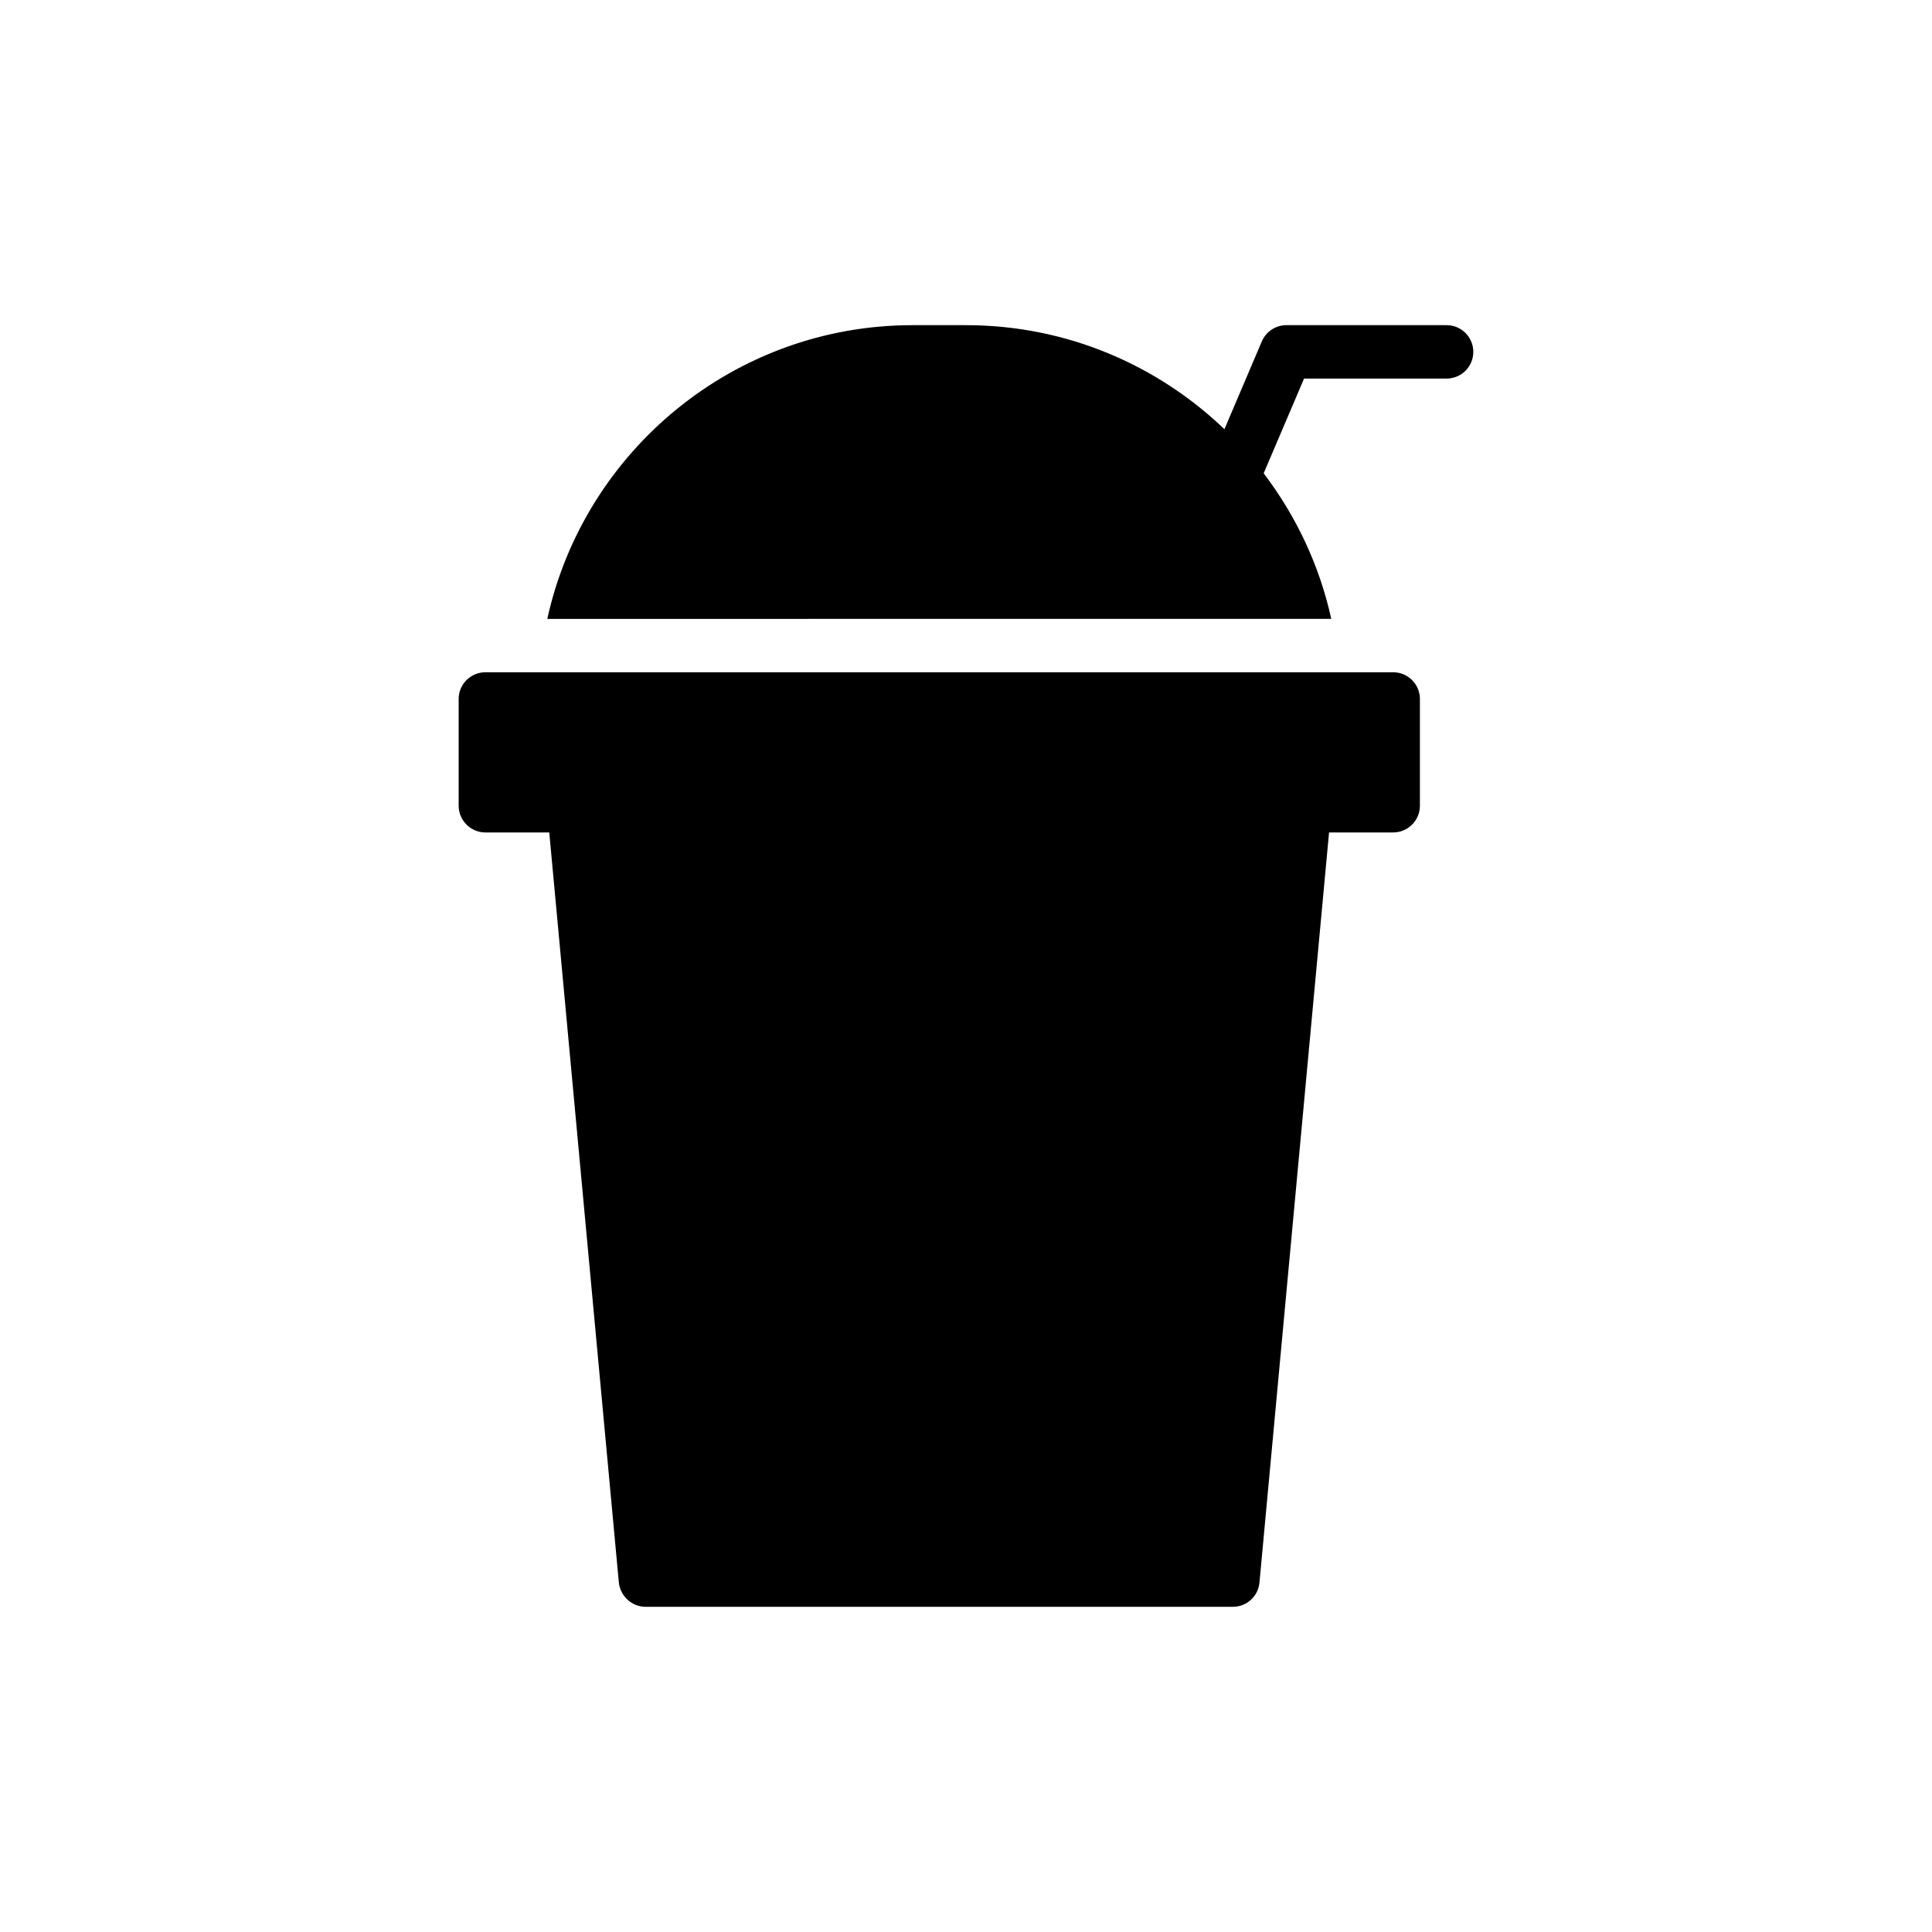
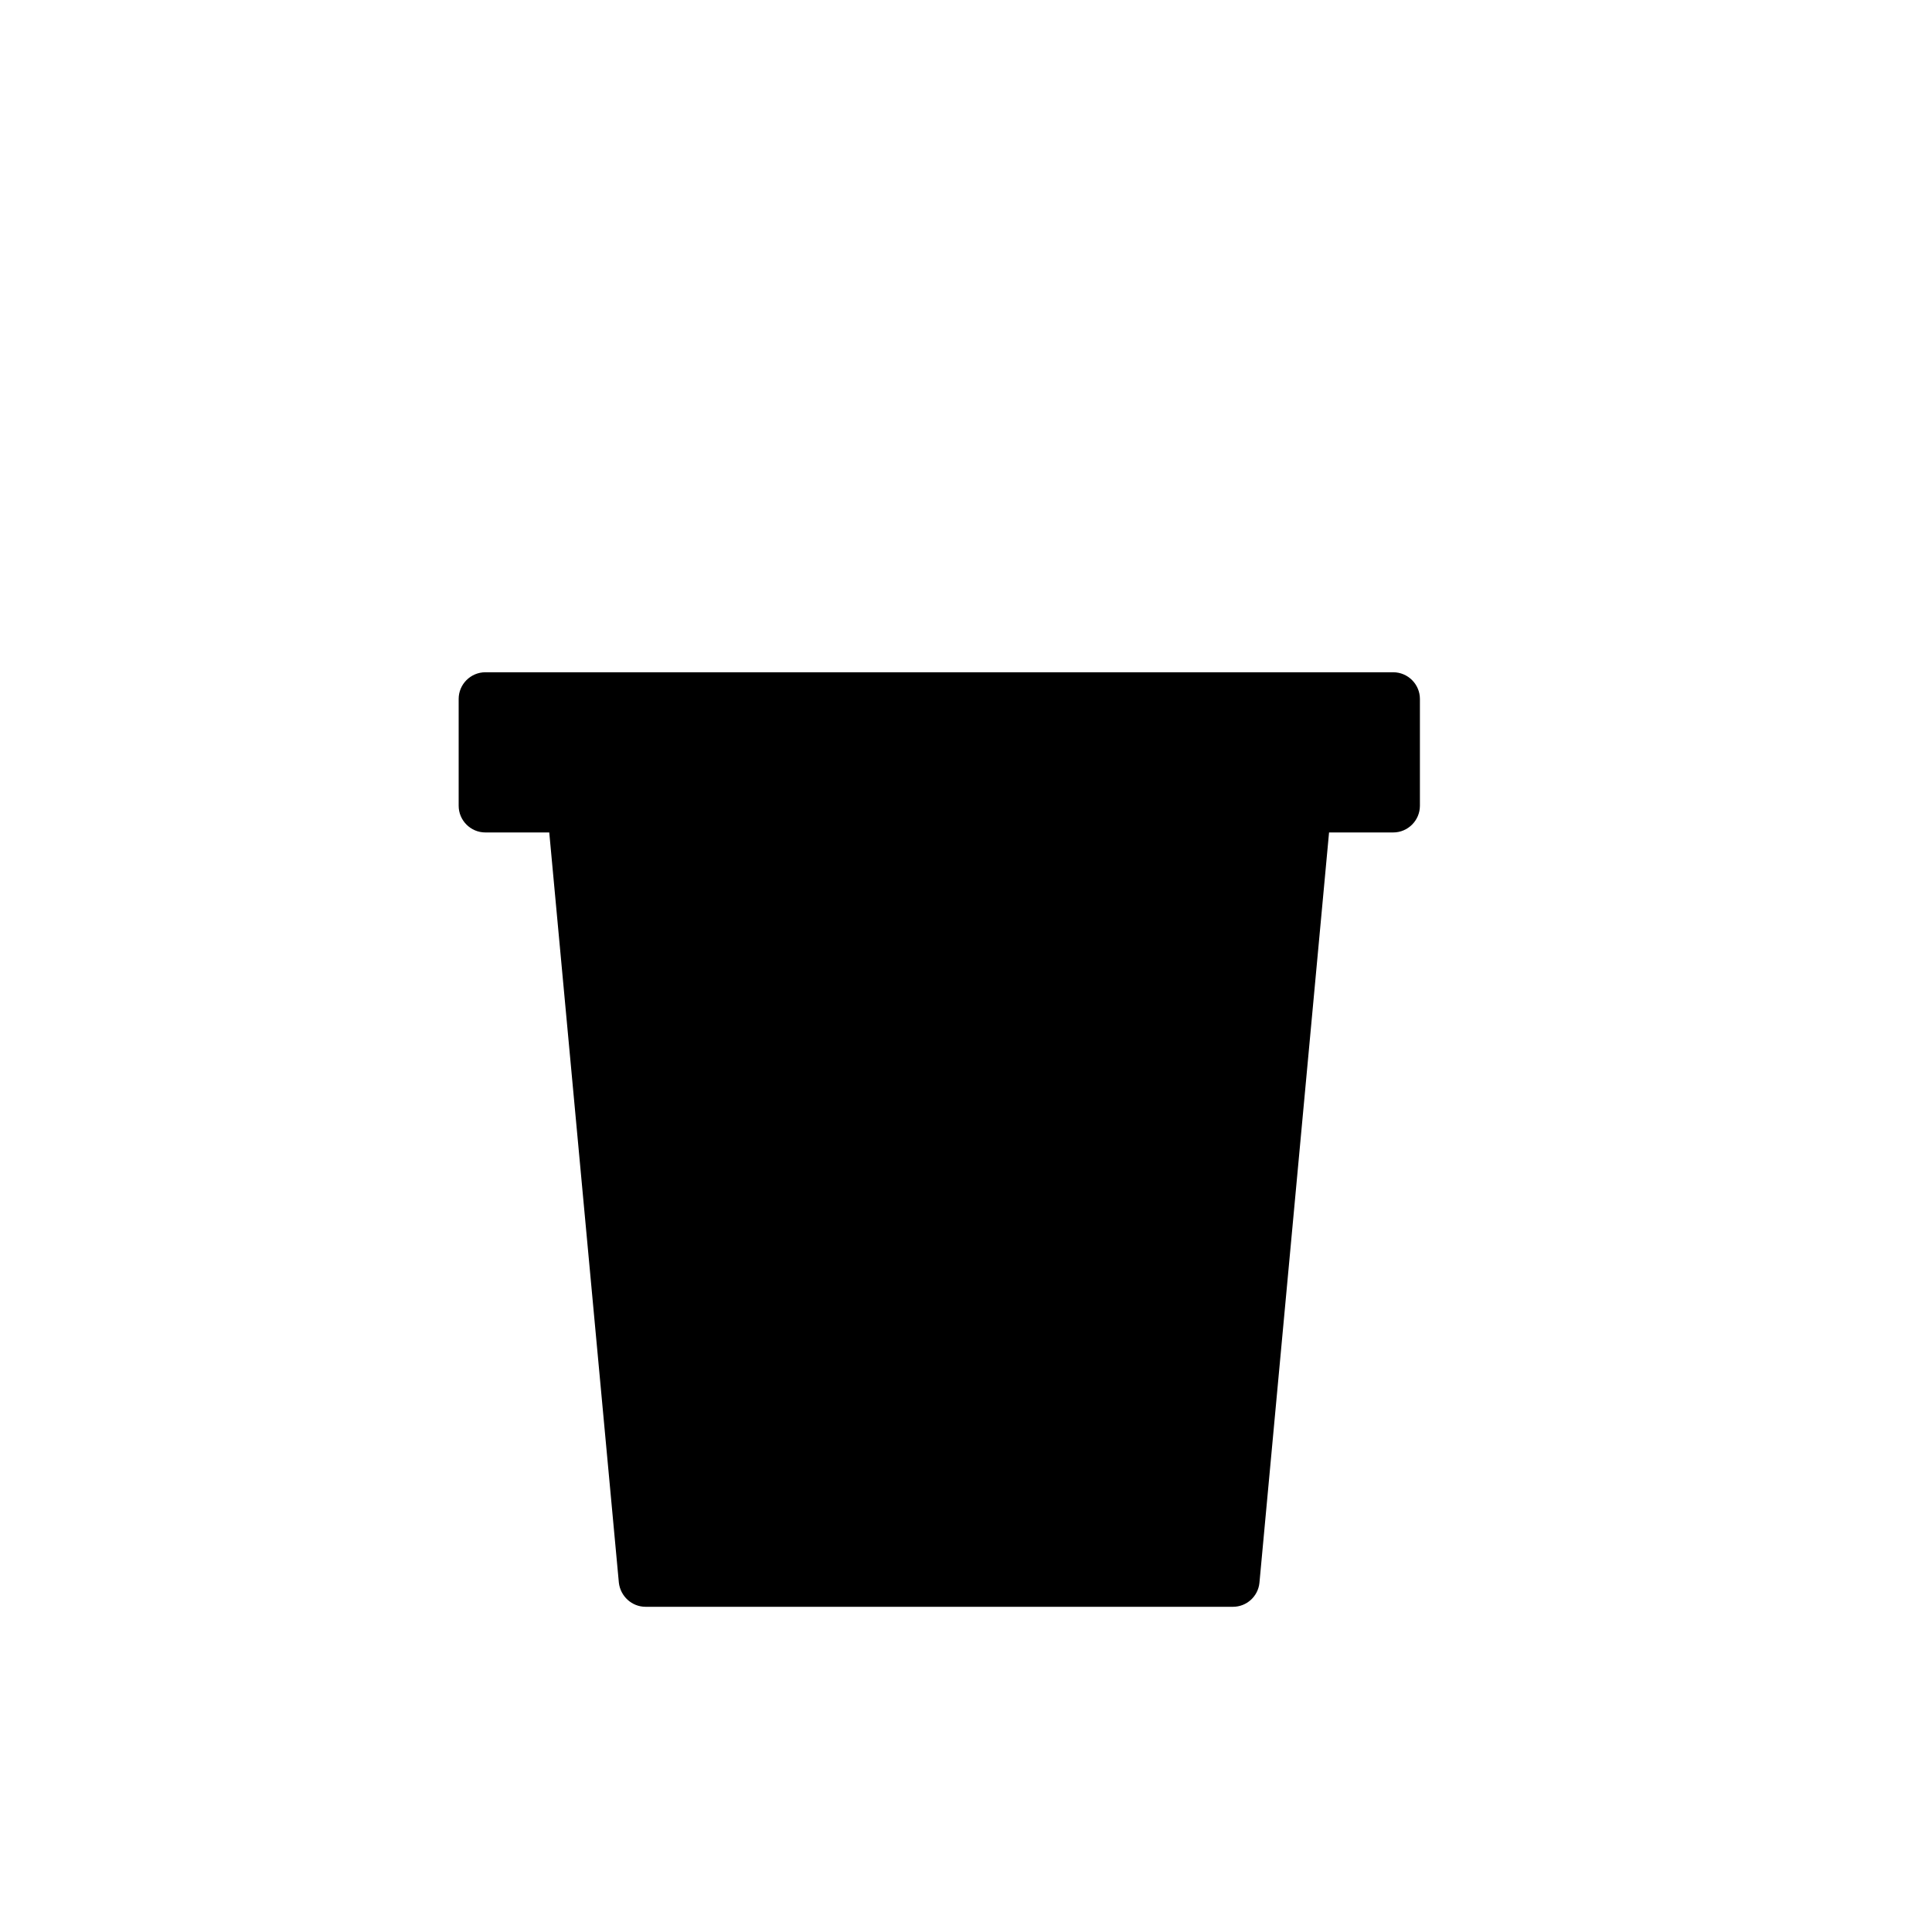
<svg xmlns="http://www.w3.org/2000/svg" fill="#000000" width="800px" height="800px" version="1.1" viewBox="144 144 512 512">
  <g>
-     <path d="m496.8 308.01c-3.129-14.246-9.367-27.332-17.914-38.574l10.703-25.113h37.781c3.906 0 7.074-3.164 7.074-7.074-0.004-3.914-3.172-7.078-7.078-7.078h-42.457c-2.836 0-5.398 1.691-6.512 4.305l-9.91 23.266c-17.809-17.062-41.945-27.57-68.492-27.57h-14.152c-47.34 0-87.039 33.398-96.805 77.84z" />
    <path d="m265.55 329.23v28.305c0 3.891 3.184 7.074 7.074 7.074h16.934l18.449 198.84c0.426 3.609 3.469 6.367 7.074 6.367h155.68c3.609 0 6.652-2.762 7.004-6.367l18.449-198.84h17.004c3.891 0 7.074-3.184 7.074-7.074v-28.305c0-3.891-3.184-7.074-7.074-7.074h-240.59c-3.894 0-7.078 3.184-7.078 7.074z" />
  </g>
</svg>